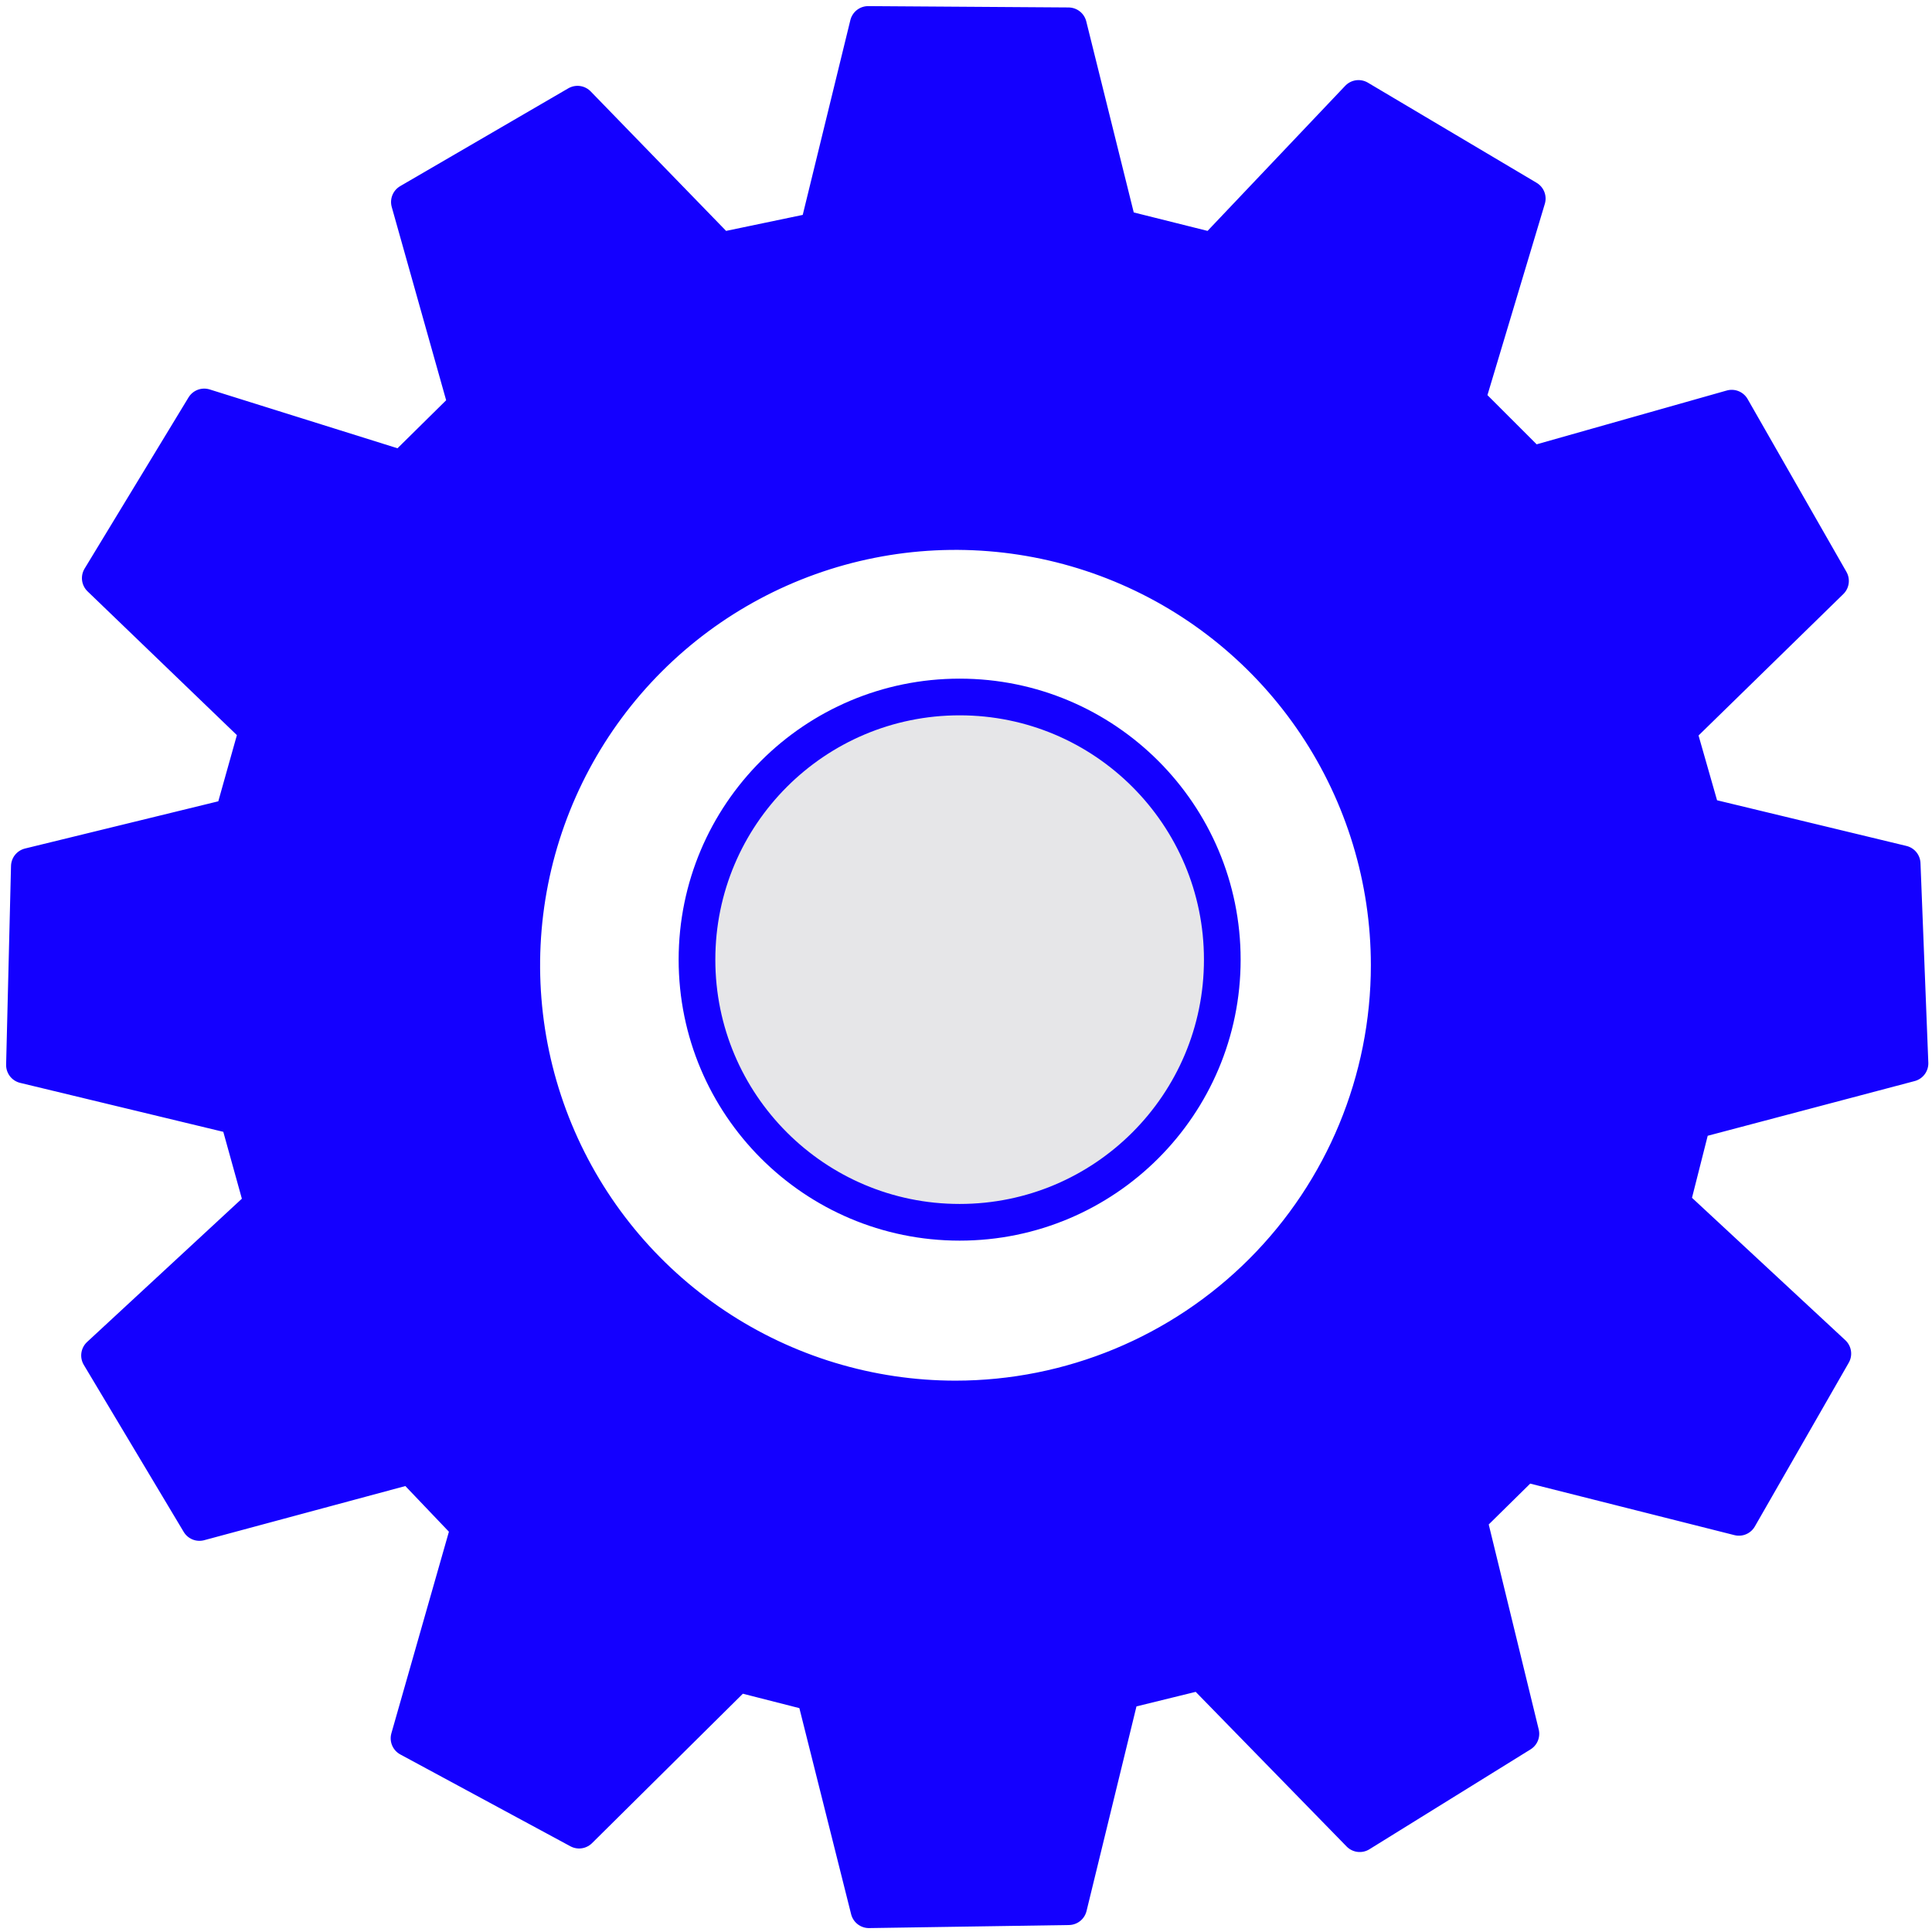
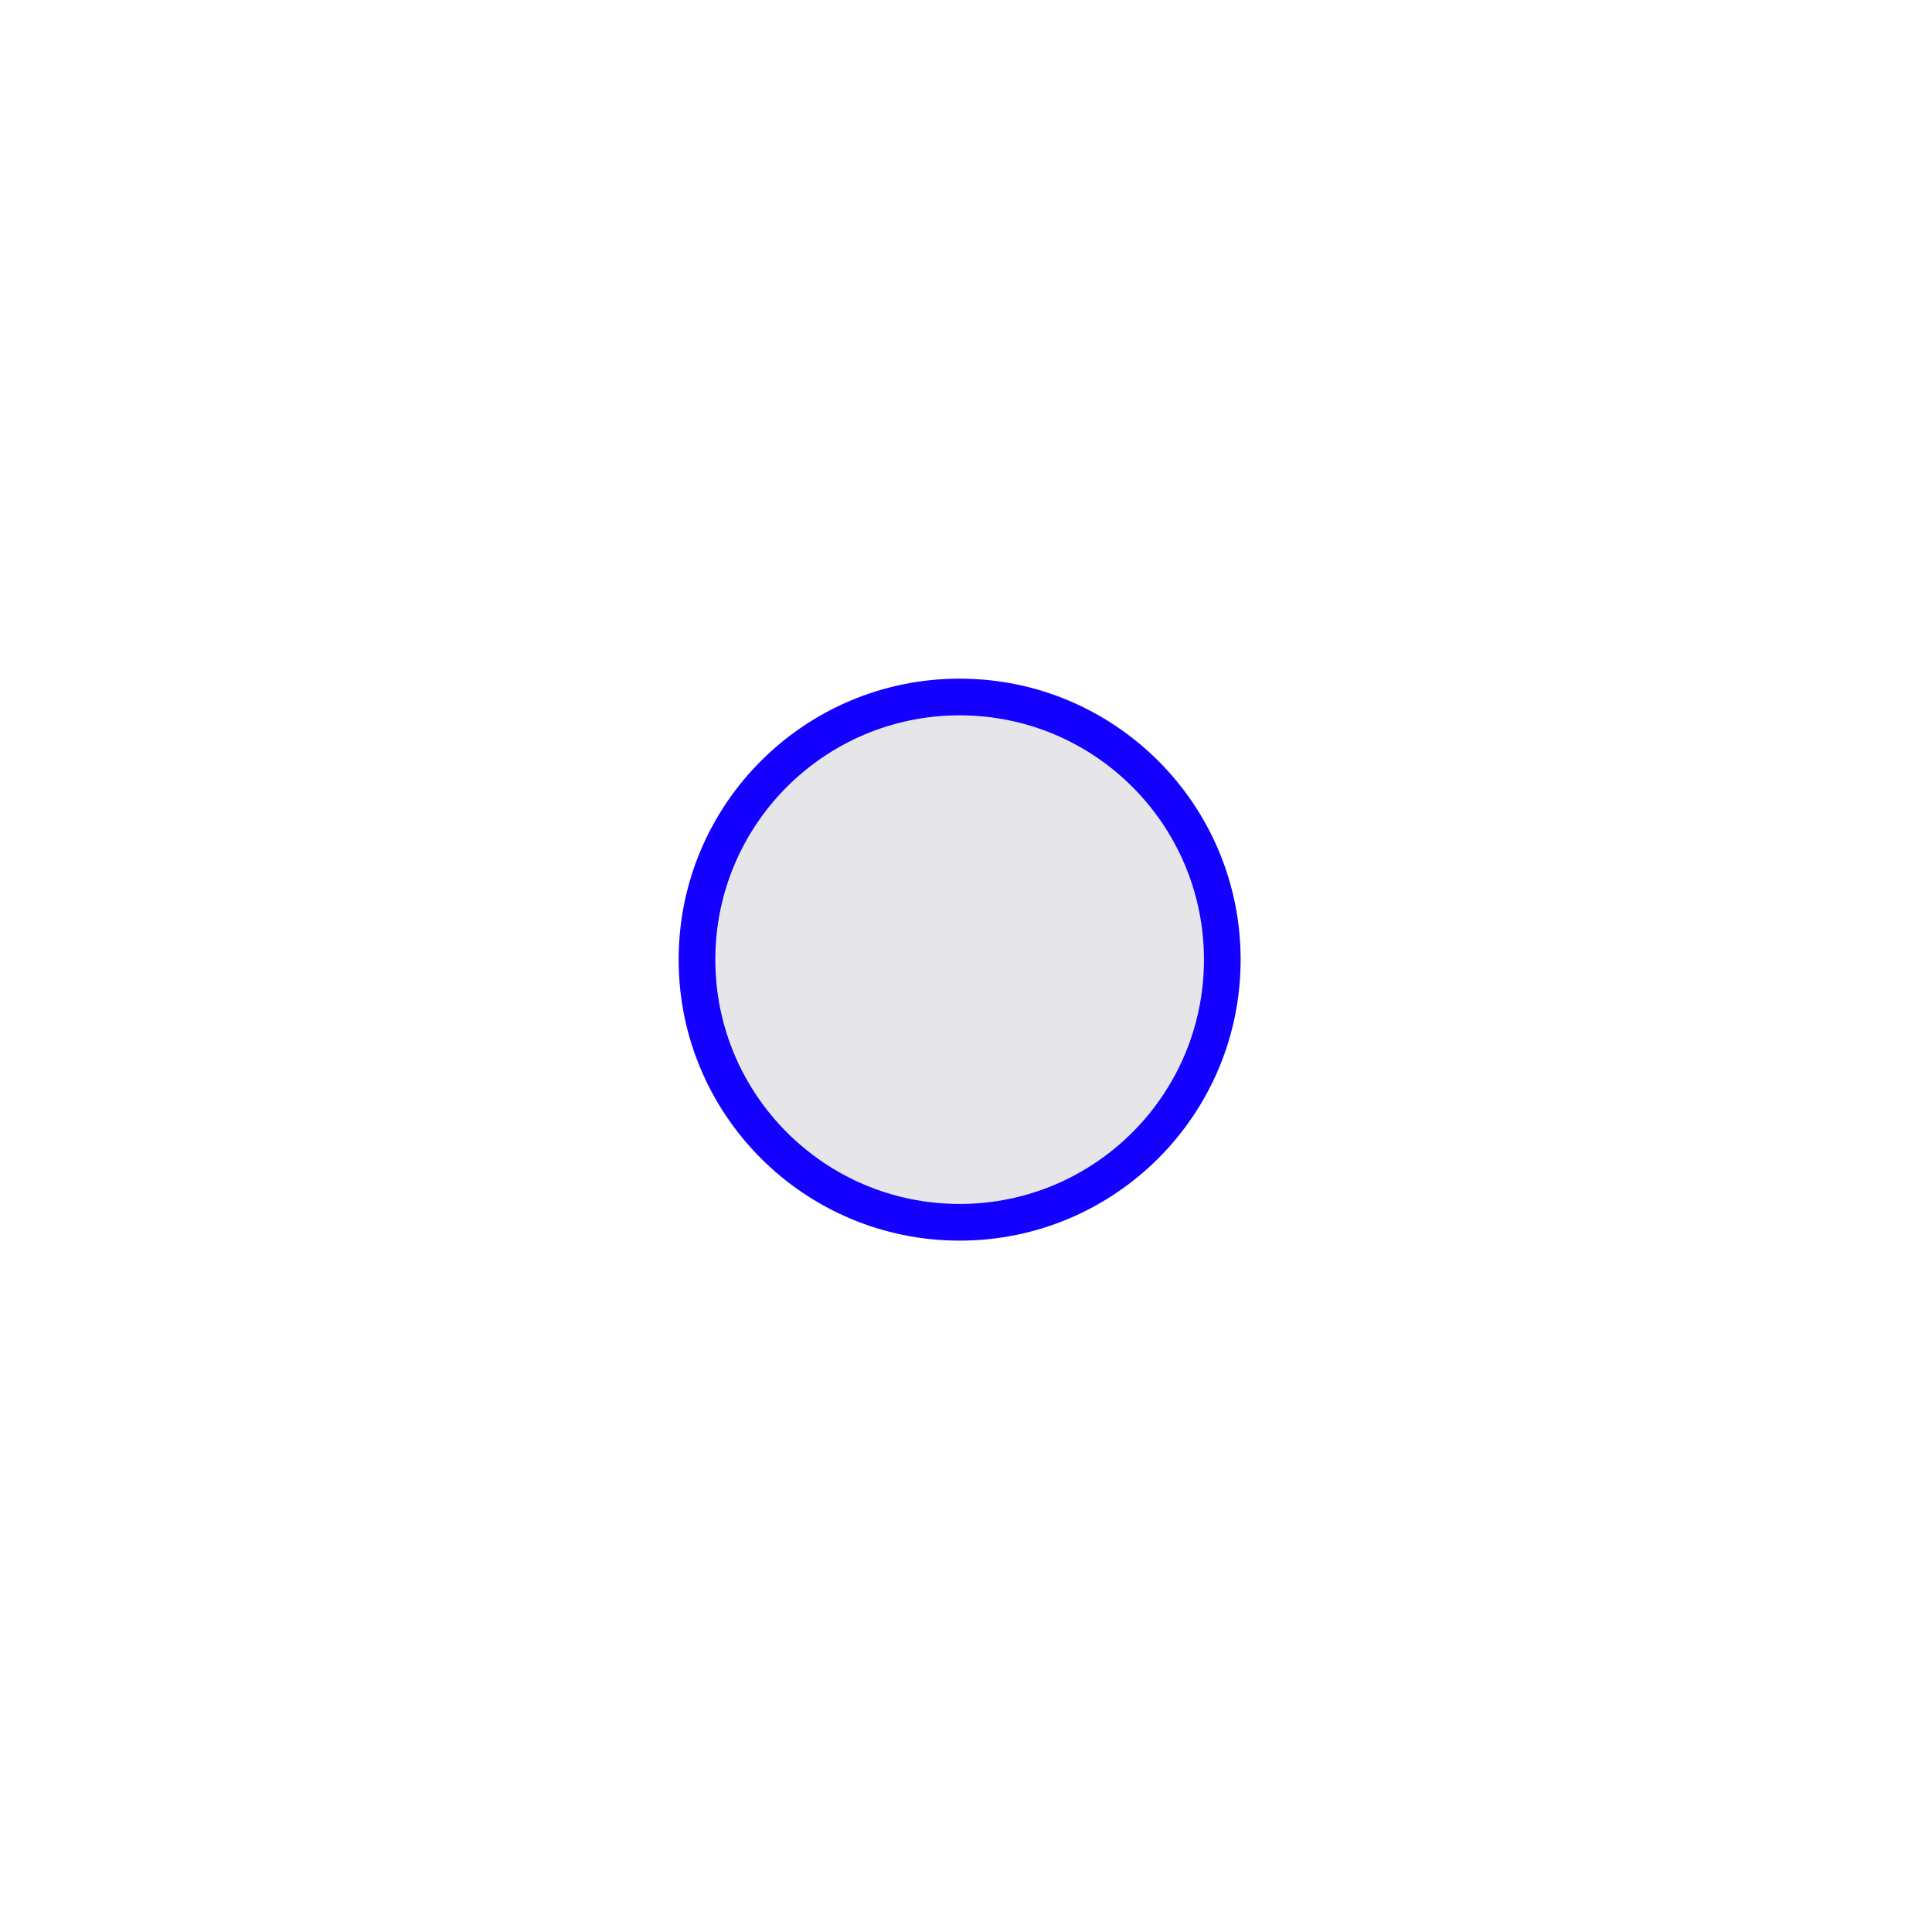
<svg xmlns="http://www.w3.org/2000/svg" width="158" height="158" viewBox="0 0 158 158" fill="none">
-   <path d="M138.42 91.66L156.2 86.96L155.56 70.64L139.22 66.7L137.22 59.7L149.7 47.51L141.62 33.38L125.23 38.02L119.95 32.74L124.9 16.24L111.1 8.05L99.24 20.55L91.48 18.61L87.38 2.11L71 2L66.88 18.85L58.88 20.52L47.23 8.52L33.48 16.52L38.17 33.18L32.92 38.36L16.7 33.28L8.2 47.28L21.06 59.66L19.06 66.78L2.4 70.85L2 87.1L19.47 91.31L21.47 98.51L8.14 110.85L16.31 124.51L33.62 119.85L38.39 124.85L33.45 142.16L47.36 149.67L60.3 136.85L66.61 138.46L71.06 156.18L87.4 155.93L91.7 138.31L98.26 136.7L111.2 149.96L124.38 141.79L120.09 124.2L124.69 119.67L142.21 124.09L149.89 110.7L136.7 98.45L138.42 91.66ZM78.14 114.41C71.125 114.41 64.268 112.33 58.435 108.433C52.602 104.536 48.056 98.997 45.371 92.516C42.686 86.035 41.983 78.904 43.351 72.024C44.719 65.144 48.096 58.823 53.055 53.862C58.015 48.901 64.334 45.523 71.214 44.153C78.094 42.783 85.225 43.484 91.707 46.167C98.188 48.85 103.729 53.395 107.627 59.227C111.526 65.058 113.608 71.915 113.61 78.93C113.61 88.338 109.873 97.361 103.222 104.015C96.57 110.668 87.548 114.407 78.14 114.41Z" fill="#1400FF" stroke="#1400FF" stroke-width="3" stroke-linecap="round" stroke-linejoin="round" />
  <path d="M78.79 98.93C90.073 98.93 99.22 89.783 99.22 78.5C99.22 67.217 90.073 58.07 78.79 58.07C67.507 58.07 58.36 67.217 58.36 78.5C58.36 89.783 67.507 98.93 78.79 98.93Z" fill="#E6E6E8" />
  <path d="M78.48 99.96C90.343 99.96 99.96 90.343 99.96 78.48C99.96 66.617 90.343 57 78.48 57C66.617 57 57 66.617 57 78.48C57 90.343 66.617 99.96 78.48 99.96Z" stroke="#1400FF" stroke-width="3" stroke-linecap="round" stroke-linejoin="round" />
</svg>